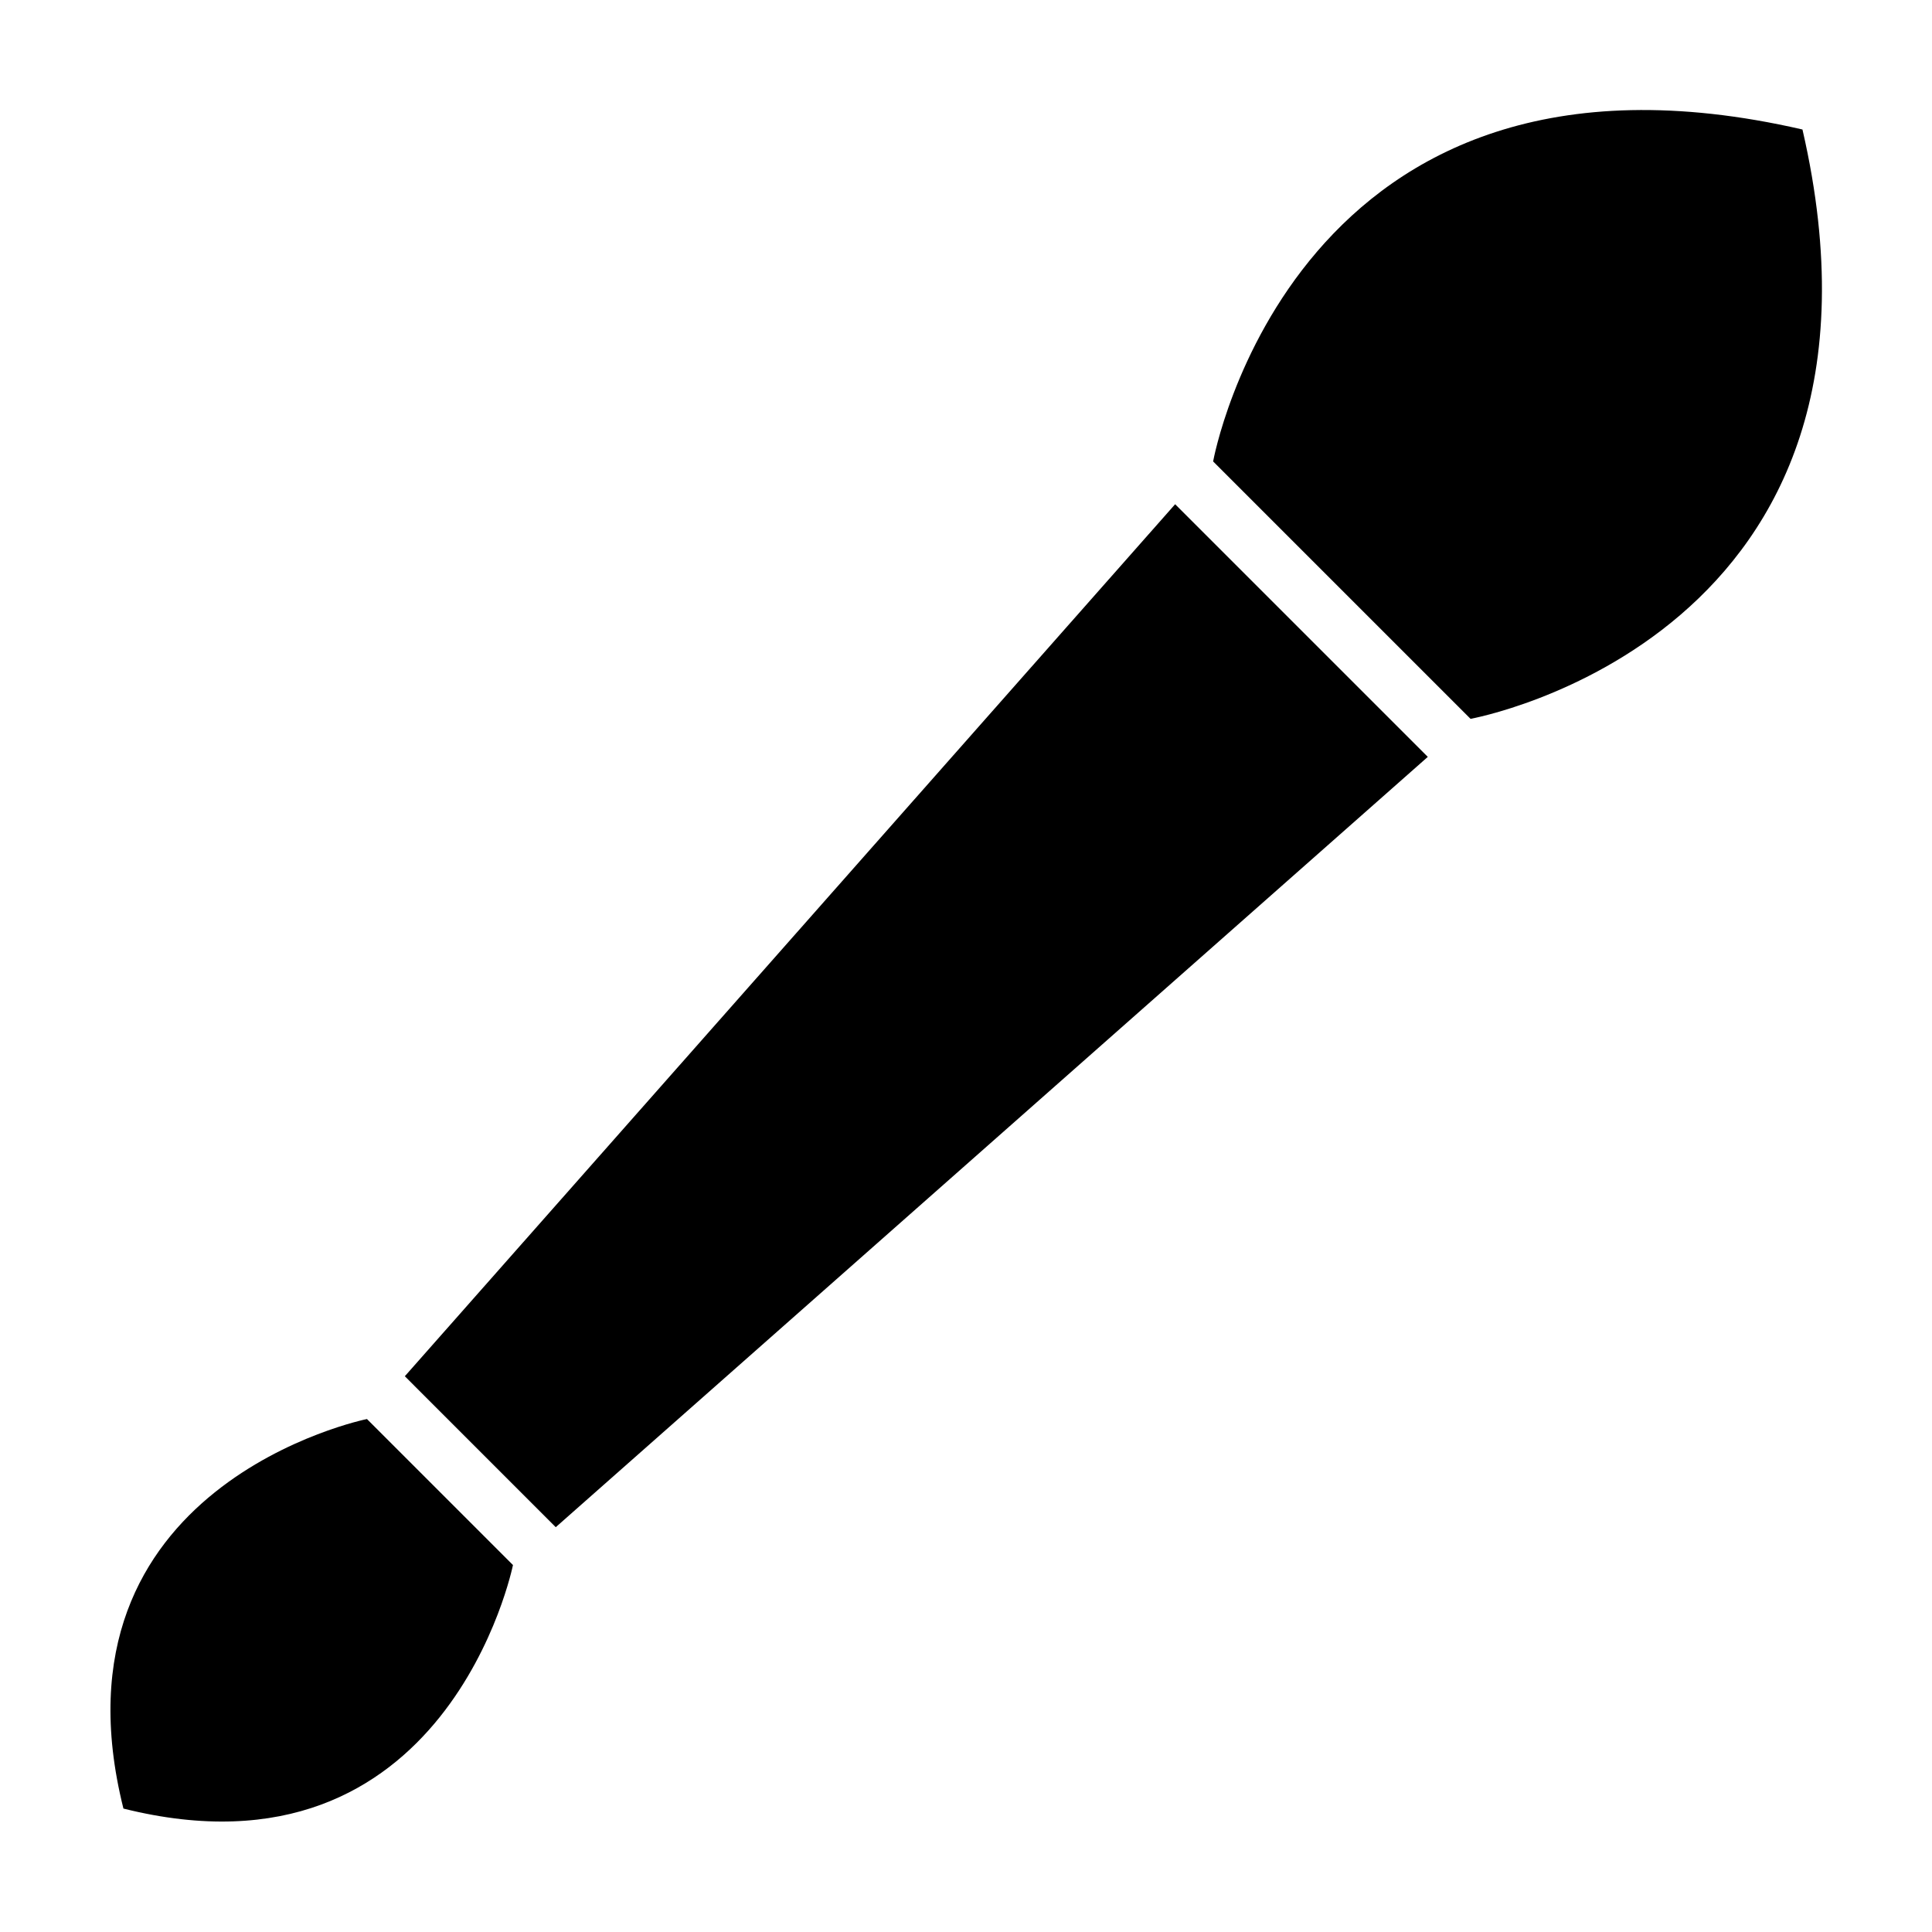
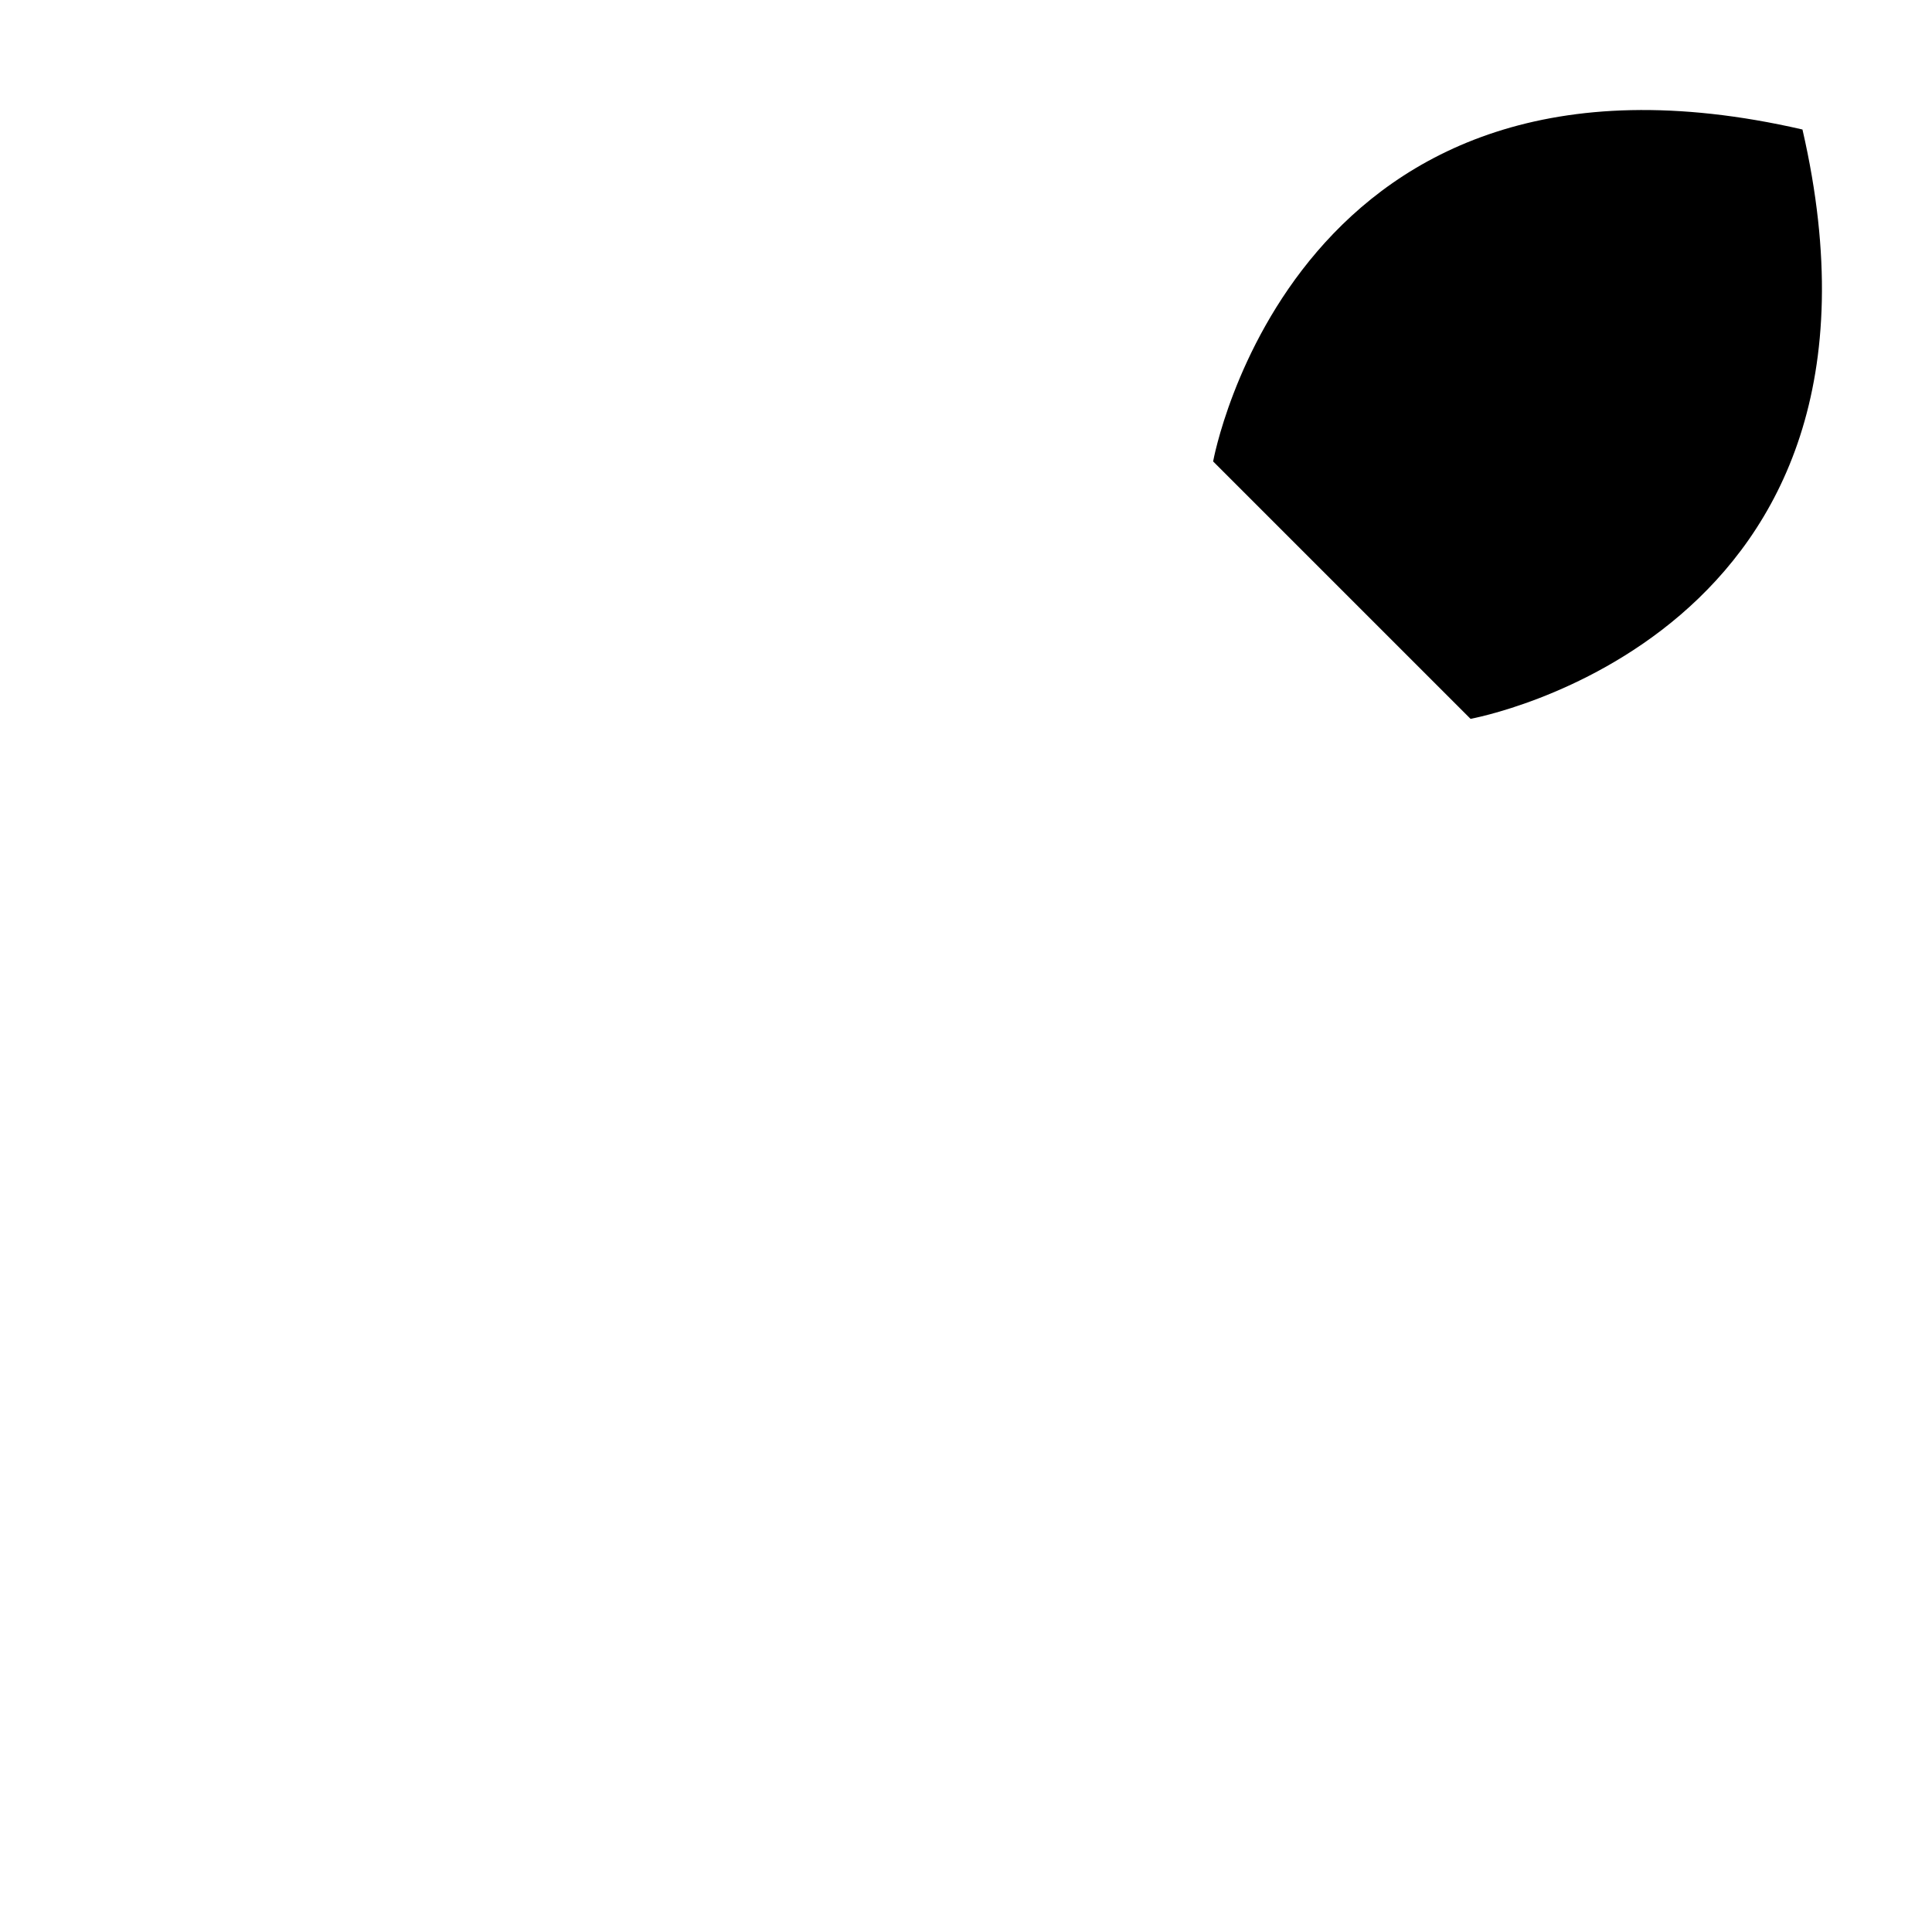
<svg xmlns="http://www.w3.org/2000/svg" fill="#000000" width="800px" height="800px" version="1.1" viewBox="144 144 512 512">
  <g>
-     <path d="m533.71 334.5-68.219-68.215s21.414-119 156.18-87.965c31.035 134.77-87.965 156.18-87.965 156.18z" />
-     <path d="m279.94 558.75-38.691-38.691c0-0.004-86.004 17.379-64.539 103.23 85.848 21.465 103.23-64.535 103.23-64.535z" />
-     <path d="m291.28 548.72 231.1-204.14-66.957-66.953-204.14 231.09z" />
+     <path d="m533.71 334.5-68.219-68.215s21.414-119 156.18-87.965c31.035 134.77-87.965 156.18-87.965 156.18" />
  </g>
</svg>